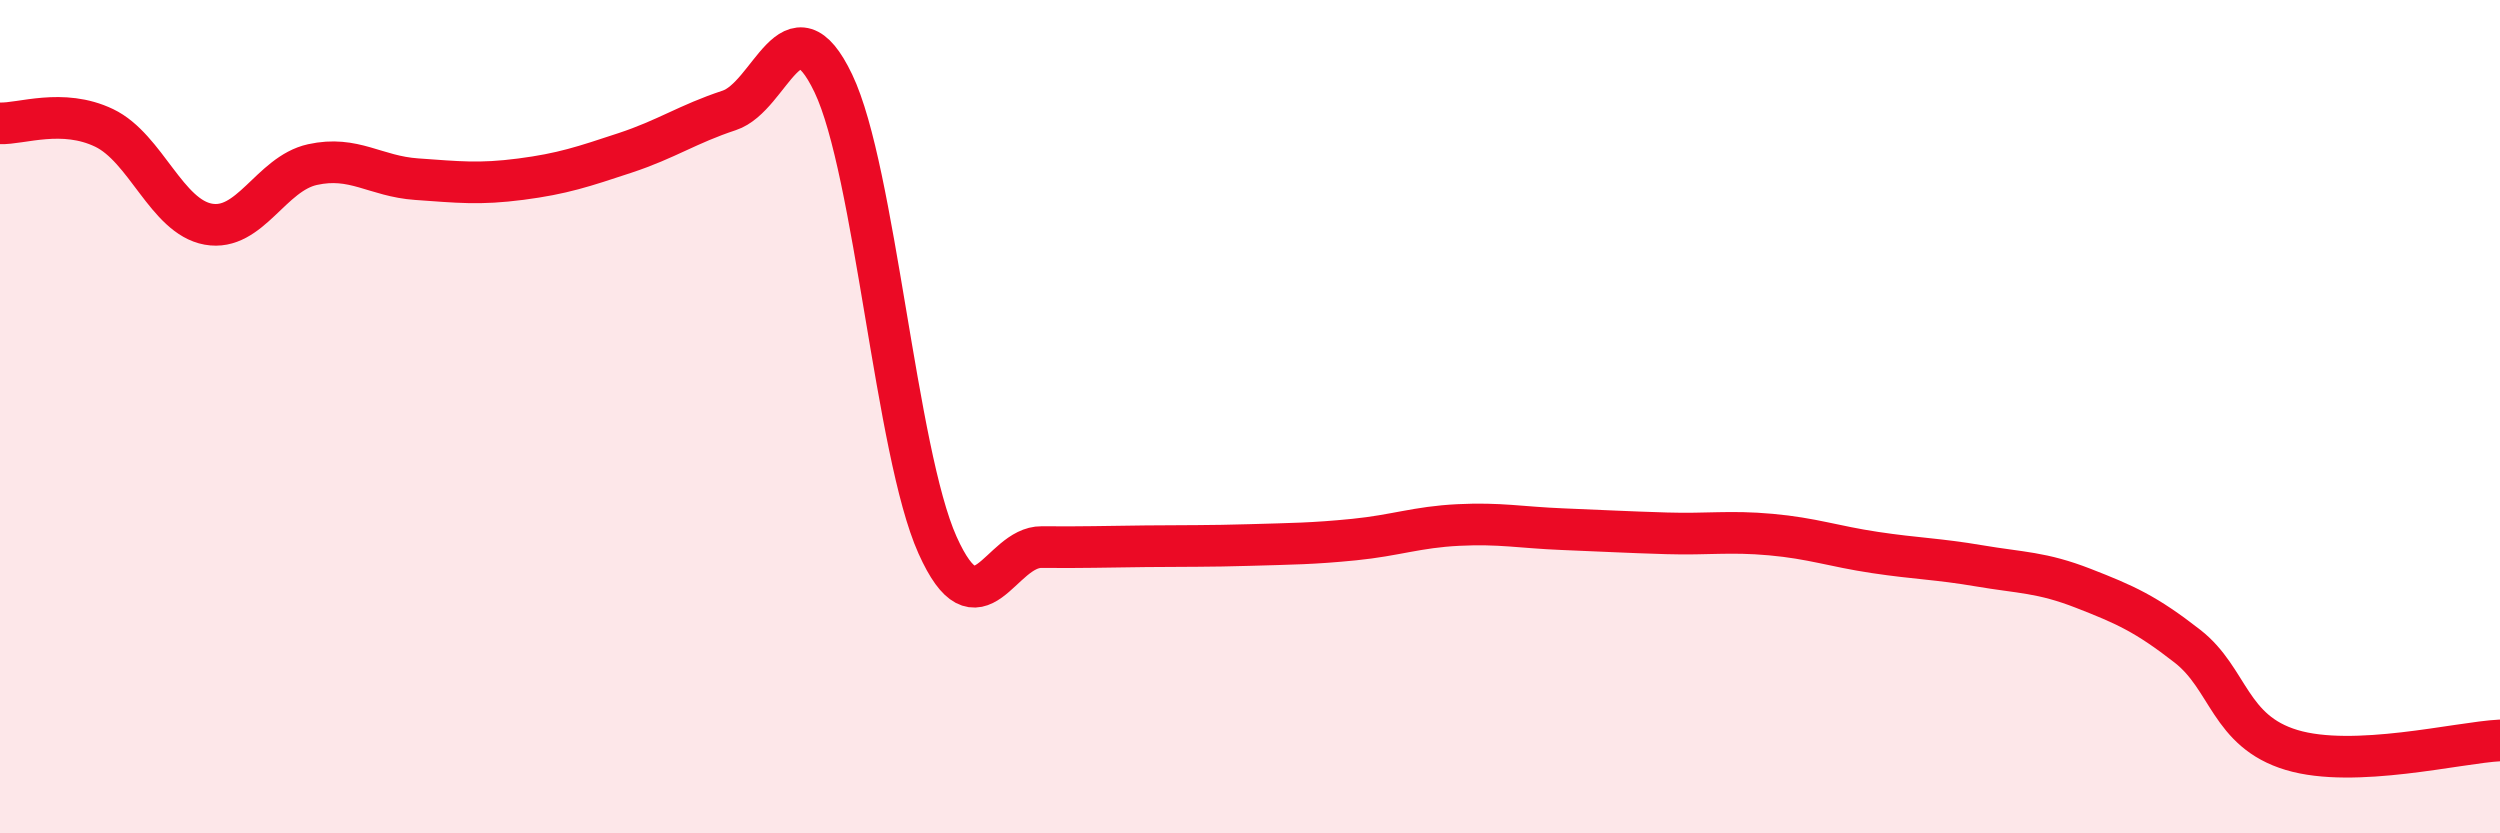
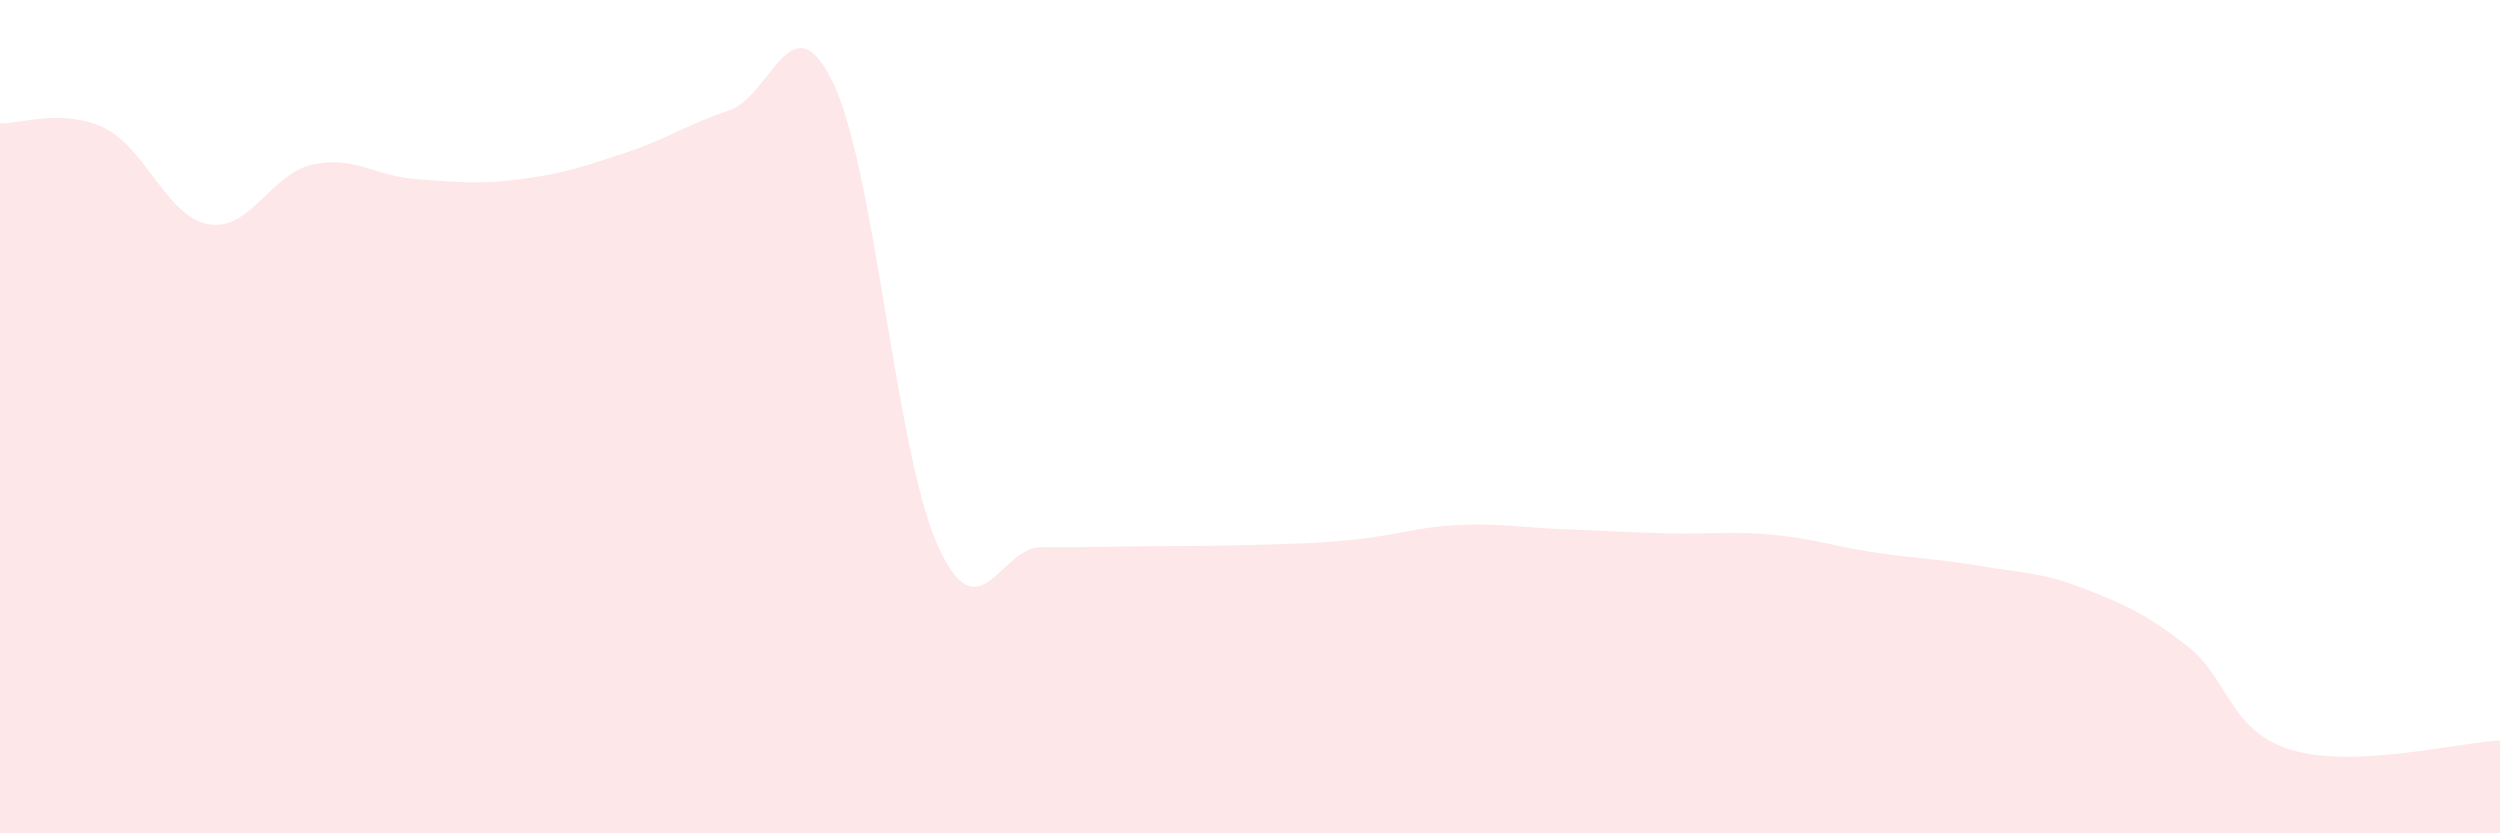
<svg xmlns="http://www.w3.org/2000/svg" width="60" height="20" viewBox="0 0 60 20">
  <path d="M 0,2.96 C 0.5,2.98 1.5,2.59 2.5,3.07 C 3.5,3.55 4,5.2 5,5.38 C 6,5.56 6.5,4.17 7.5,3.95 C 8.5,3.73 9,4.23 10,4.3 C 11,4.37 11.5,4.43 12.5,4.3 C 13.5,4.17 14,4 15,3.67 C 16,3.34 16.5,2.98 17.5,2.65 C 18.5,2.32 19,-0.09 20,2 C 21,4.09 21.5,10.85 22.5,13.08 C 23.5,15.31 24,13.12 25,13.13 C 26,13.14 26.5,13.12 27.5,13.11 C 28.5,13.1 29,13.11 30,13.08 C 31,13.05 31.5,13.05 32.5,12.95 C 33.5,12.85 34,12.65 35,12.6 C 36,12.55 36.5,12.66 37.5,12.7 C 38.5,12.74 39,12.77 40,12.8 C 41,12.83 41.5,12.74 42.5,12.83 C 43.5,12.92 44,13.11 45,13.26 C 46,13.41 46.5,13.41 47.5,13.58 C 48.5,13.75 49,13.73 50,14.12 C 51,14.51 51.5,14.73 52.5,15.51 C 53.5,16.29 53.5,17.55 55,18 C 56.5,18.45 59,17.82 60,17.77L60 20L0 20Z" fill="#EB0A25" opacity="0.1" stroke-linecap="round" stroke-linejoin="round" />
-   <path d="M 0,2.96 C 0.5,2.98 1.5,2.59 2.5,3.07 C 3.5,3.55 4,5.2 5,5.38 C 6,5.56 6.5,4.17 7.5,3.95 C 8.5,3.73 9,4.23 10,4.3 C 11,4.37 11.5,4.43 12.5,4.3 C 13.5,4.17 14,4 15,3.67 C 16,3.34 16.5,2.98 17.5,2.65 C 18.5,2.32 19,-0.09 20,2 C 21,4.09 21.5,10.85 22.5,13.08 C 23.5,15.31 24,13.12 25,13.13 C 26,13.14 26.5,13.12 27.5,13.11 C 28.5,13.1 29,13.11 30,13.08 C 31,13.05 31.5,13.05 32.5,12.95 C 33.5,12.85 34,12.65 35,12.6 C 36,12.55 36.5,12.66 37.5,12.7 C 38.5,12.74 39,12.77 40,12.8 C 41,12.83 41.5,12.74 42.5,12.83 C 43.5,12.92 44,13.11 45,13.26 C 46,13.41 46.5,13.41 47.5,13.58 C 48.5,13.75 49,13.73 50,14.12 C 51,14.51 51.5,14.73 52.5,15.51 C 53.5,16.29 53.5,17.55 55,18 C 56.5,18.45 59,17.82 60,17.77" stroke="#EB0A25" stroke-width="1" fill="none" stroke-linecap="round" stroke-linejoin="round" />
</svg>